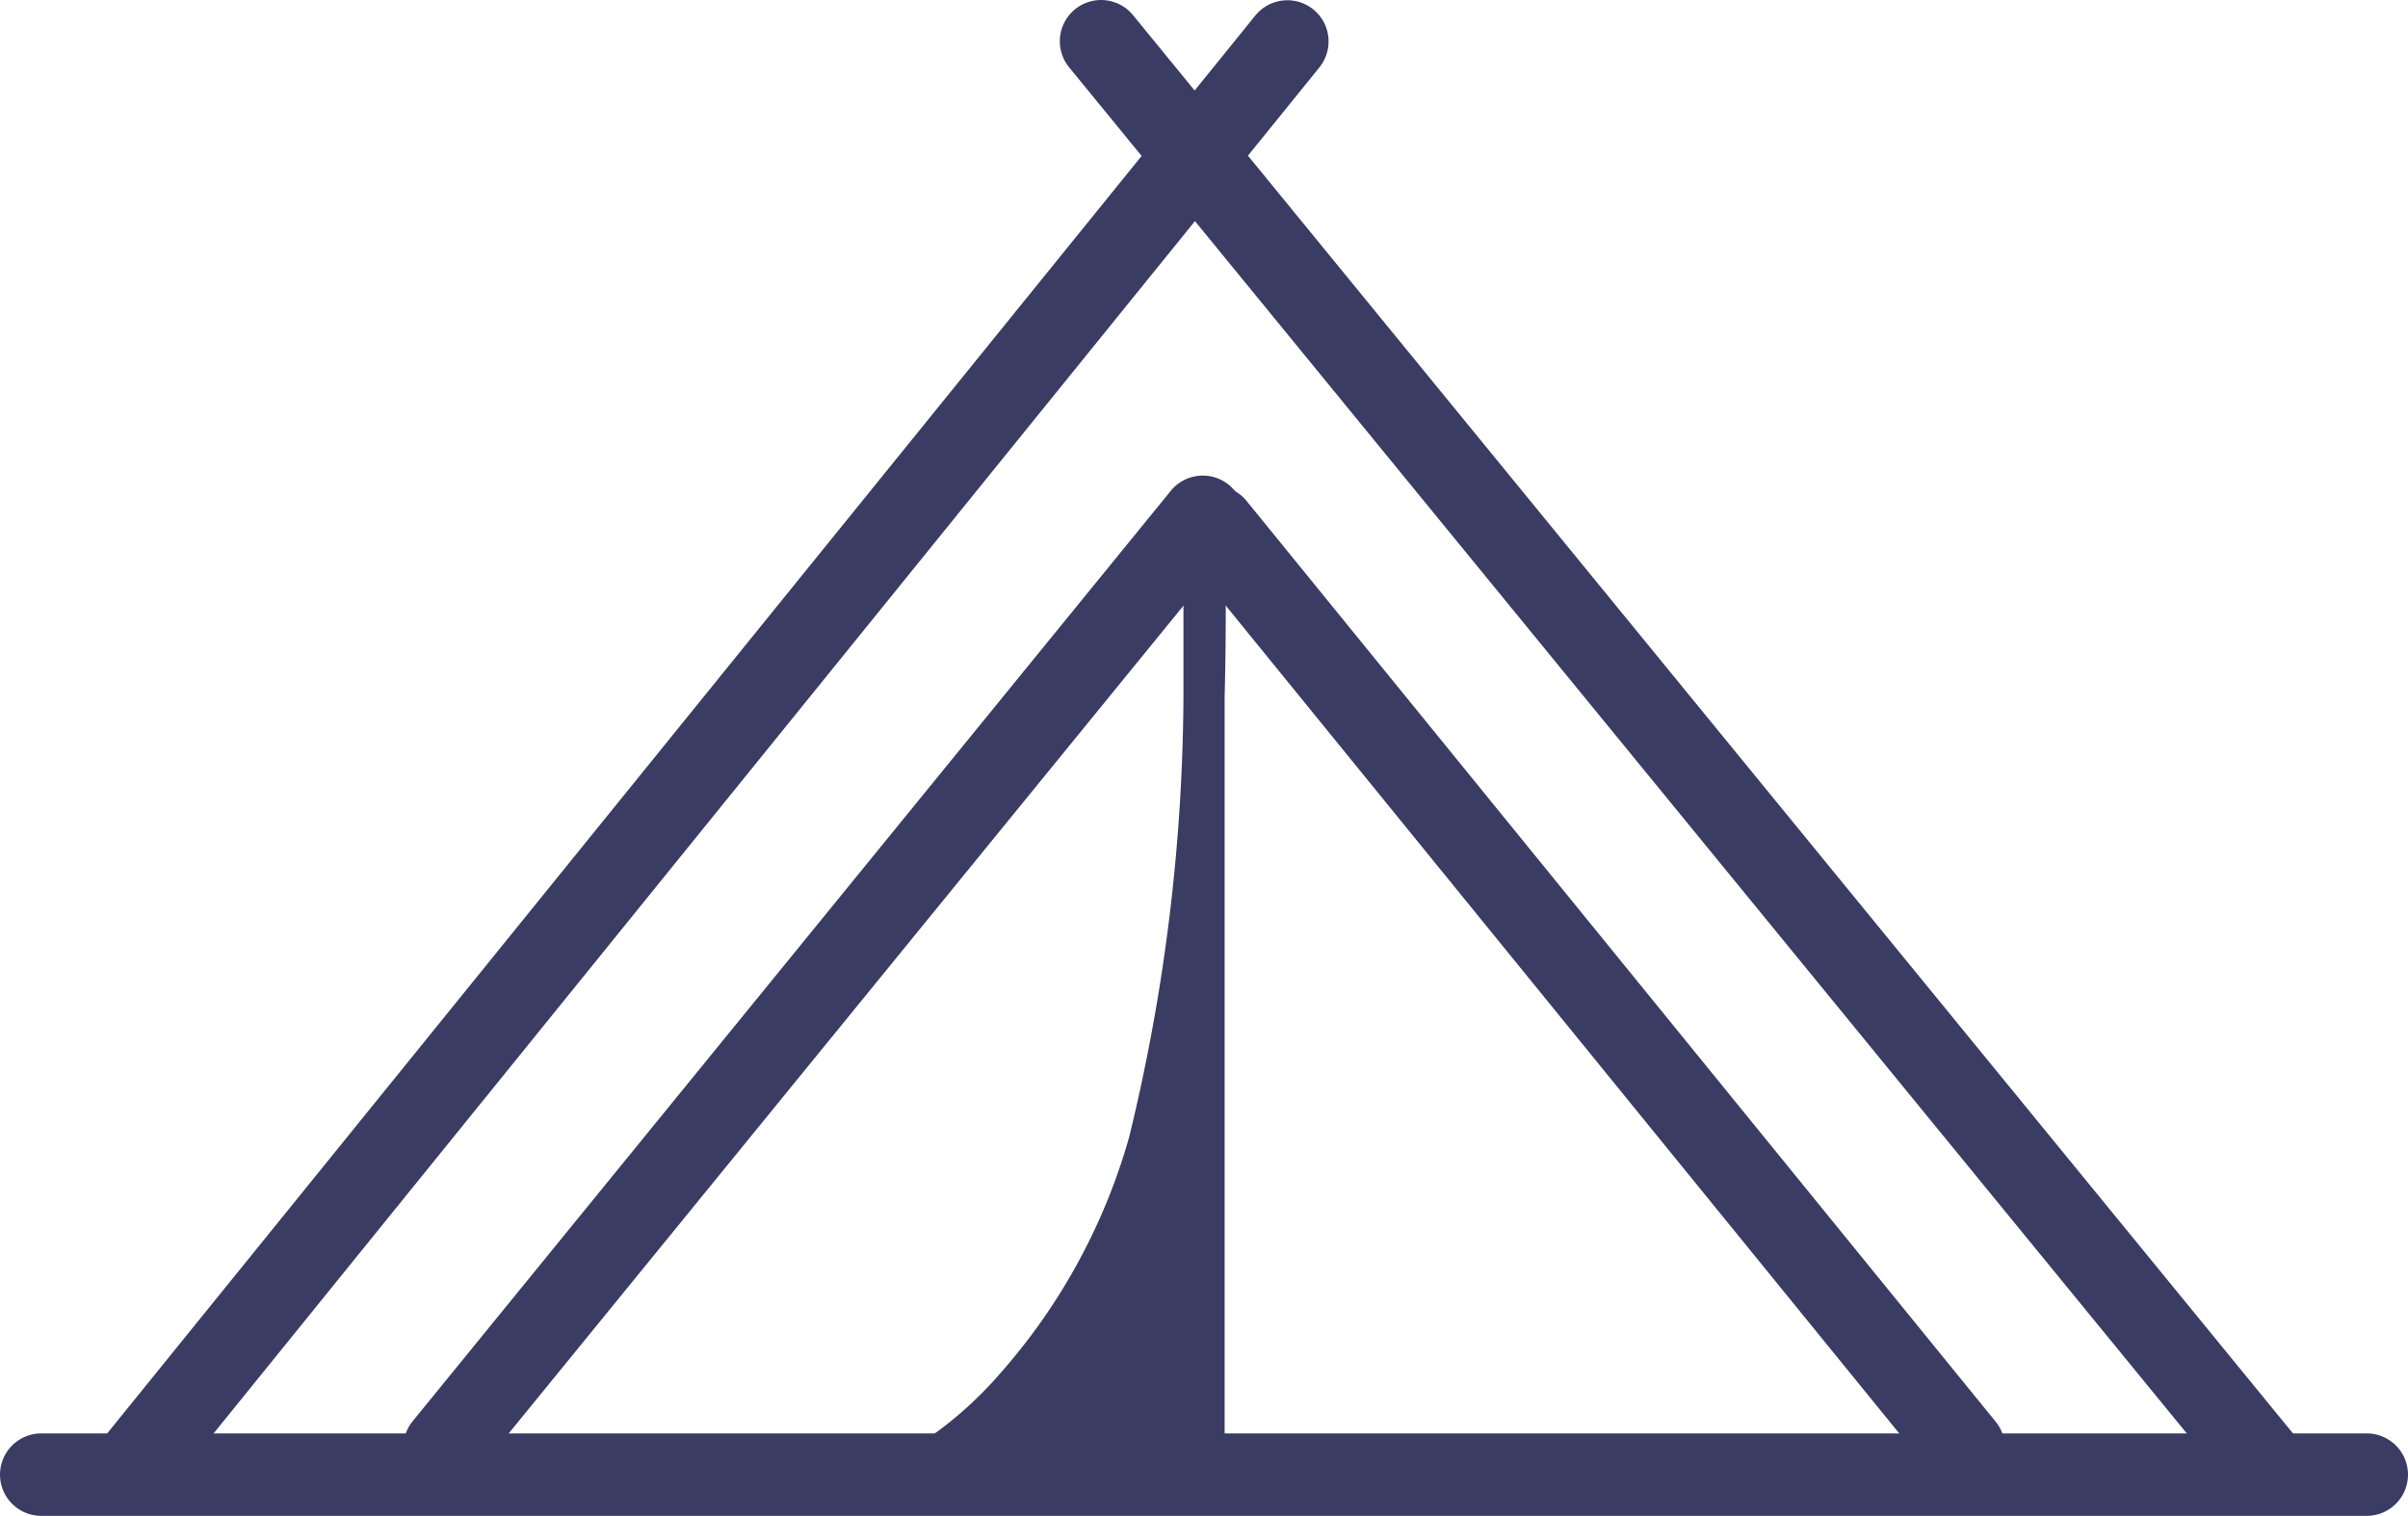
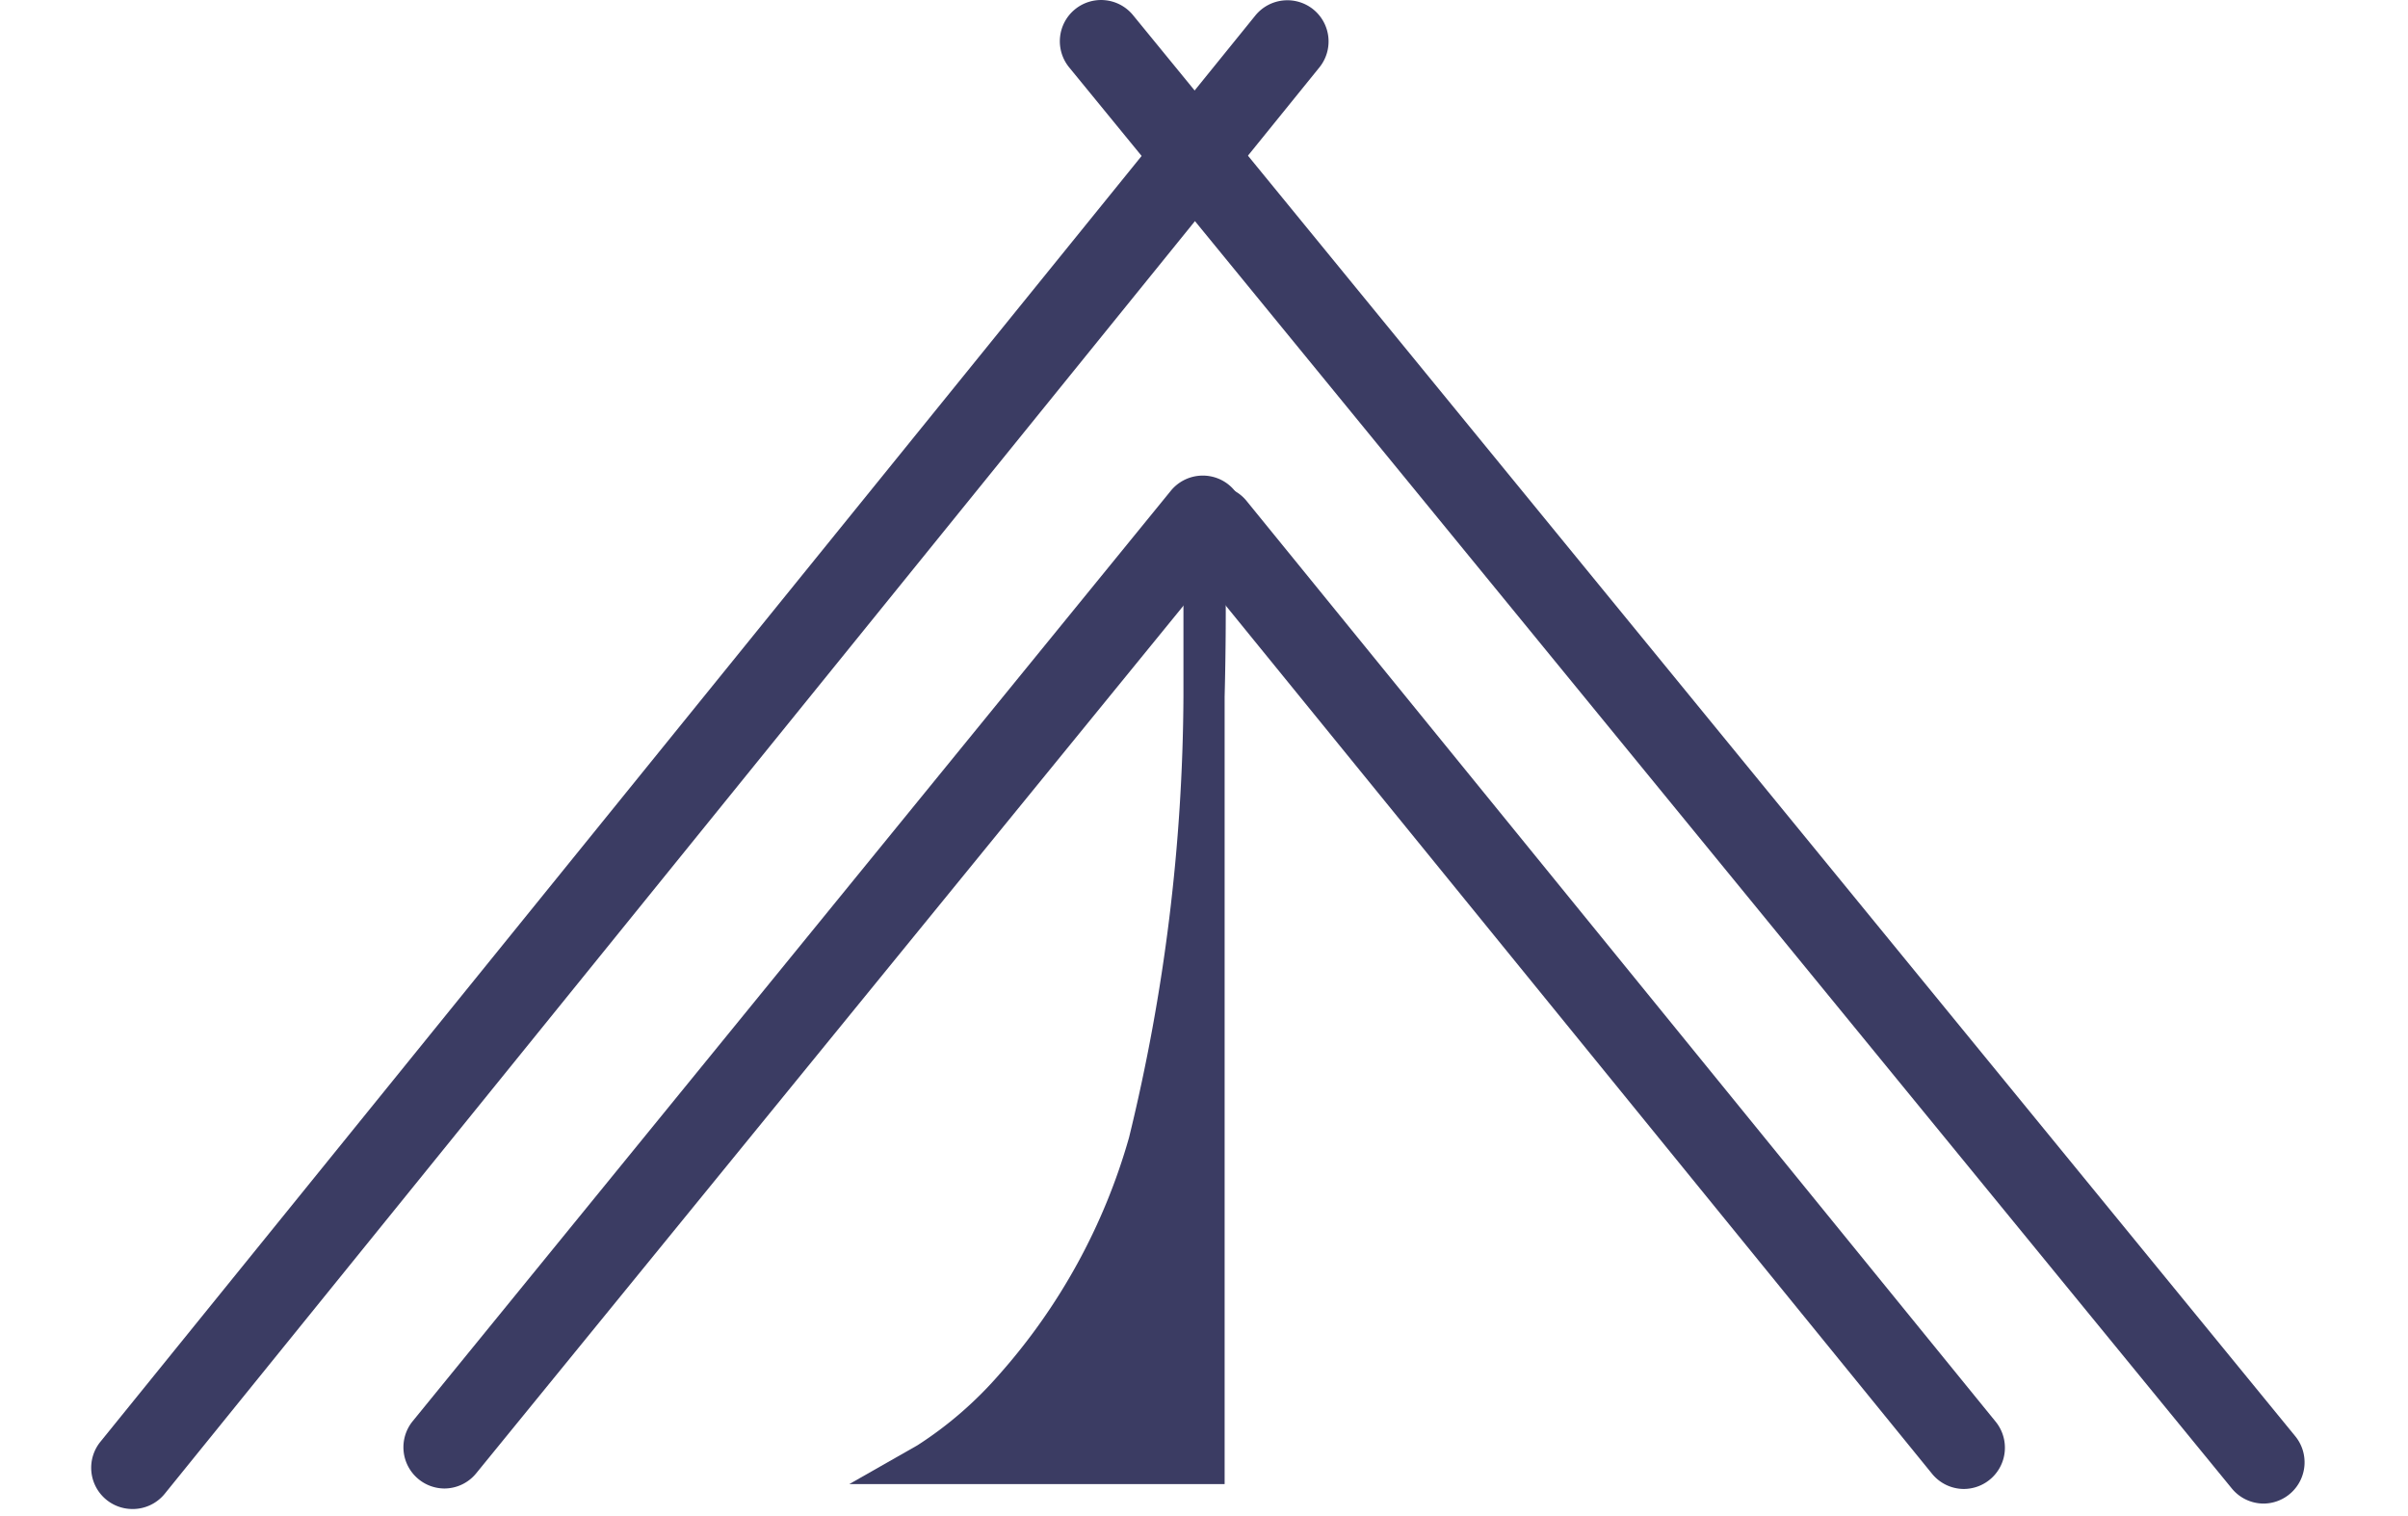
<svg xmlns="http://www.w3.org/2000/svg" id="Group_56" data-name="Group 56" width="30.991" height="19.511" viewBox="0 0 30.991 19.511">
  <path id="Path_43" data-name="Path 43" d="M1.083,18.422a.531.531,0,0,1-.412-.864L15.536-.8a.531.531,0,0,1,.746-.079.531.531,0,0,1,.079.746L1.5,18.226A.53.53,0,0,1,1.083,18.422Z" transform="translate(0.62 1)" fill="#3b3c63" />
  <path id="Path_44" data-name="Path 44" d="M14.494,18.352a.53.53,0,0,1-.411-.195L-.88-.133A.531.531,0,0,1-.805-.88a.531.531,0,0,1,.747.075L14.9,17.485a.531.531,0,0,1-.41.867Z" transform="translate(14.64 1)" fill="#3b3c63" />
  <path id="Line_11" data-name="Line 11" d="M-.47,12.042A.528.528,0,0,1-.8,11.922a.531.531,0,0,1-.076-.746L8.882-.8a.531.531,0,0,1,.746-.076.531.531,0,0,1,.076.746L-.058,11.846A.53.53,0,0,1-.47,12.042Z" transform="translate(6.187 7.116)" fill="#3b3c63" />
  <path id="Line_12" data-name="Line 12" d="M9.172,11.916a.53.53,0,0,1-.412-.2L-.881-.135A.531.531,0,0,1-.8-.881.531.531,0,0,1-.058-.8L9.583,11.051a.531.531,0,0,1-.411.865Z" transform="translate(16.102 7.248)" fill="#3b3c63" />
-   <path id="Line_13" data-name="Line 13" d="M29.46.061H-.469A.531.531,0,0,1-1-.469.531.531,0,0,1-.469-1H29.46a.531.531,0,0,1,.531.531A.531.531,0,0,1,29.46.061Z" transform="translate(1 19.449)" fill="#3b3c63" />
  <path id="Path_42" data-name="Path 42" d="M3.557,0a31.557,31.557,0,0,1-.711,7.937A7.088,7.088,0,0,1,0,12.057H3.557Z" transform="translate(11.938 6.778)" fill="#3b3c63" />
  <path id="Path_42_-_Outline" data-name="Path 42 - Outline" d="M2.93-.018c0,.009.033.931,0,2.2V12.314H-1.9l.878-.5a4.921,4.921,0,0,0,1.042-.9A7.8,7.8,0,0,0,1.7,7.853a24.373,24.373,0,0,0,.7-5.678V-.009Zm-.53,11.8V7.261c-.058.257-.121.505-.191.743A8.325,8.325,0,0,1,.393,11.3a6.68,6.68,0,0,1-.493.485Z" transform="translate(12.831 6.787)" fill="#3b3c63" />
</svg>